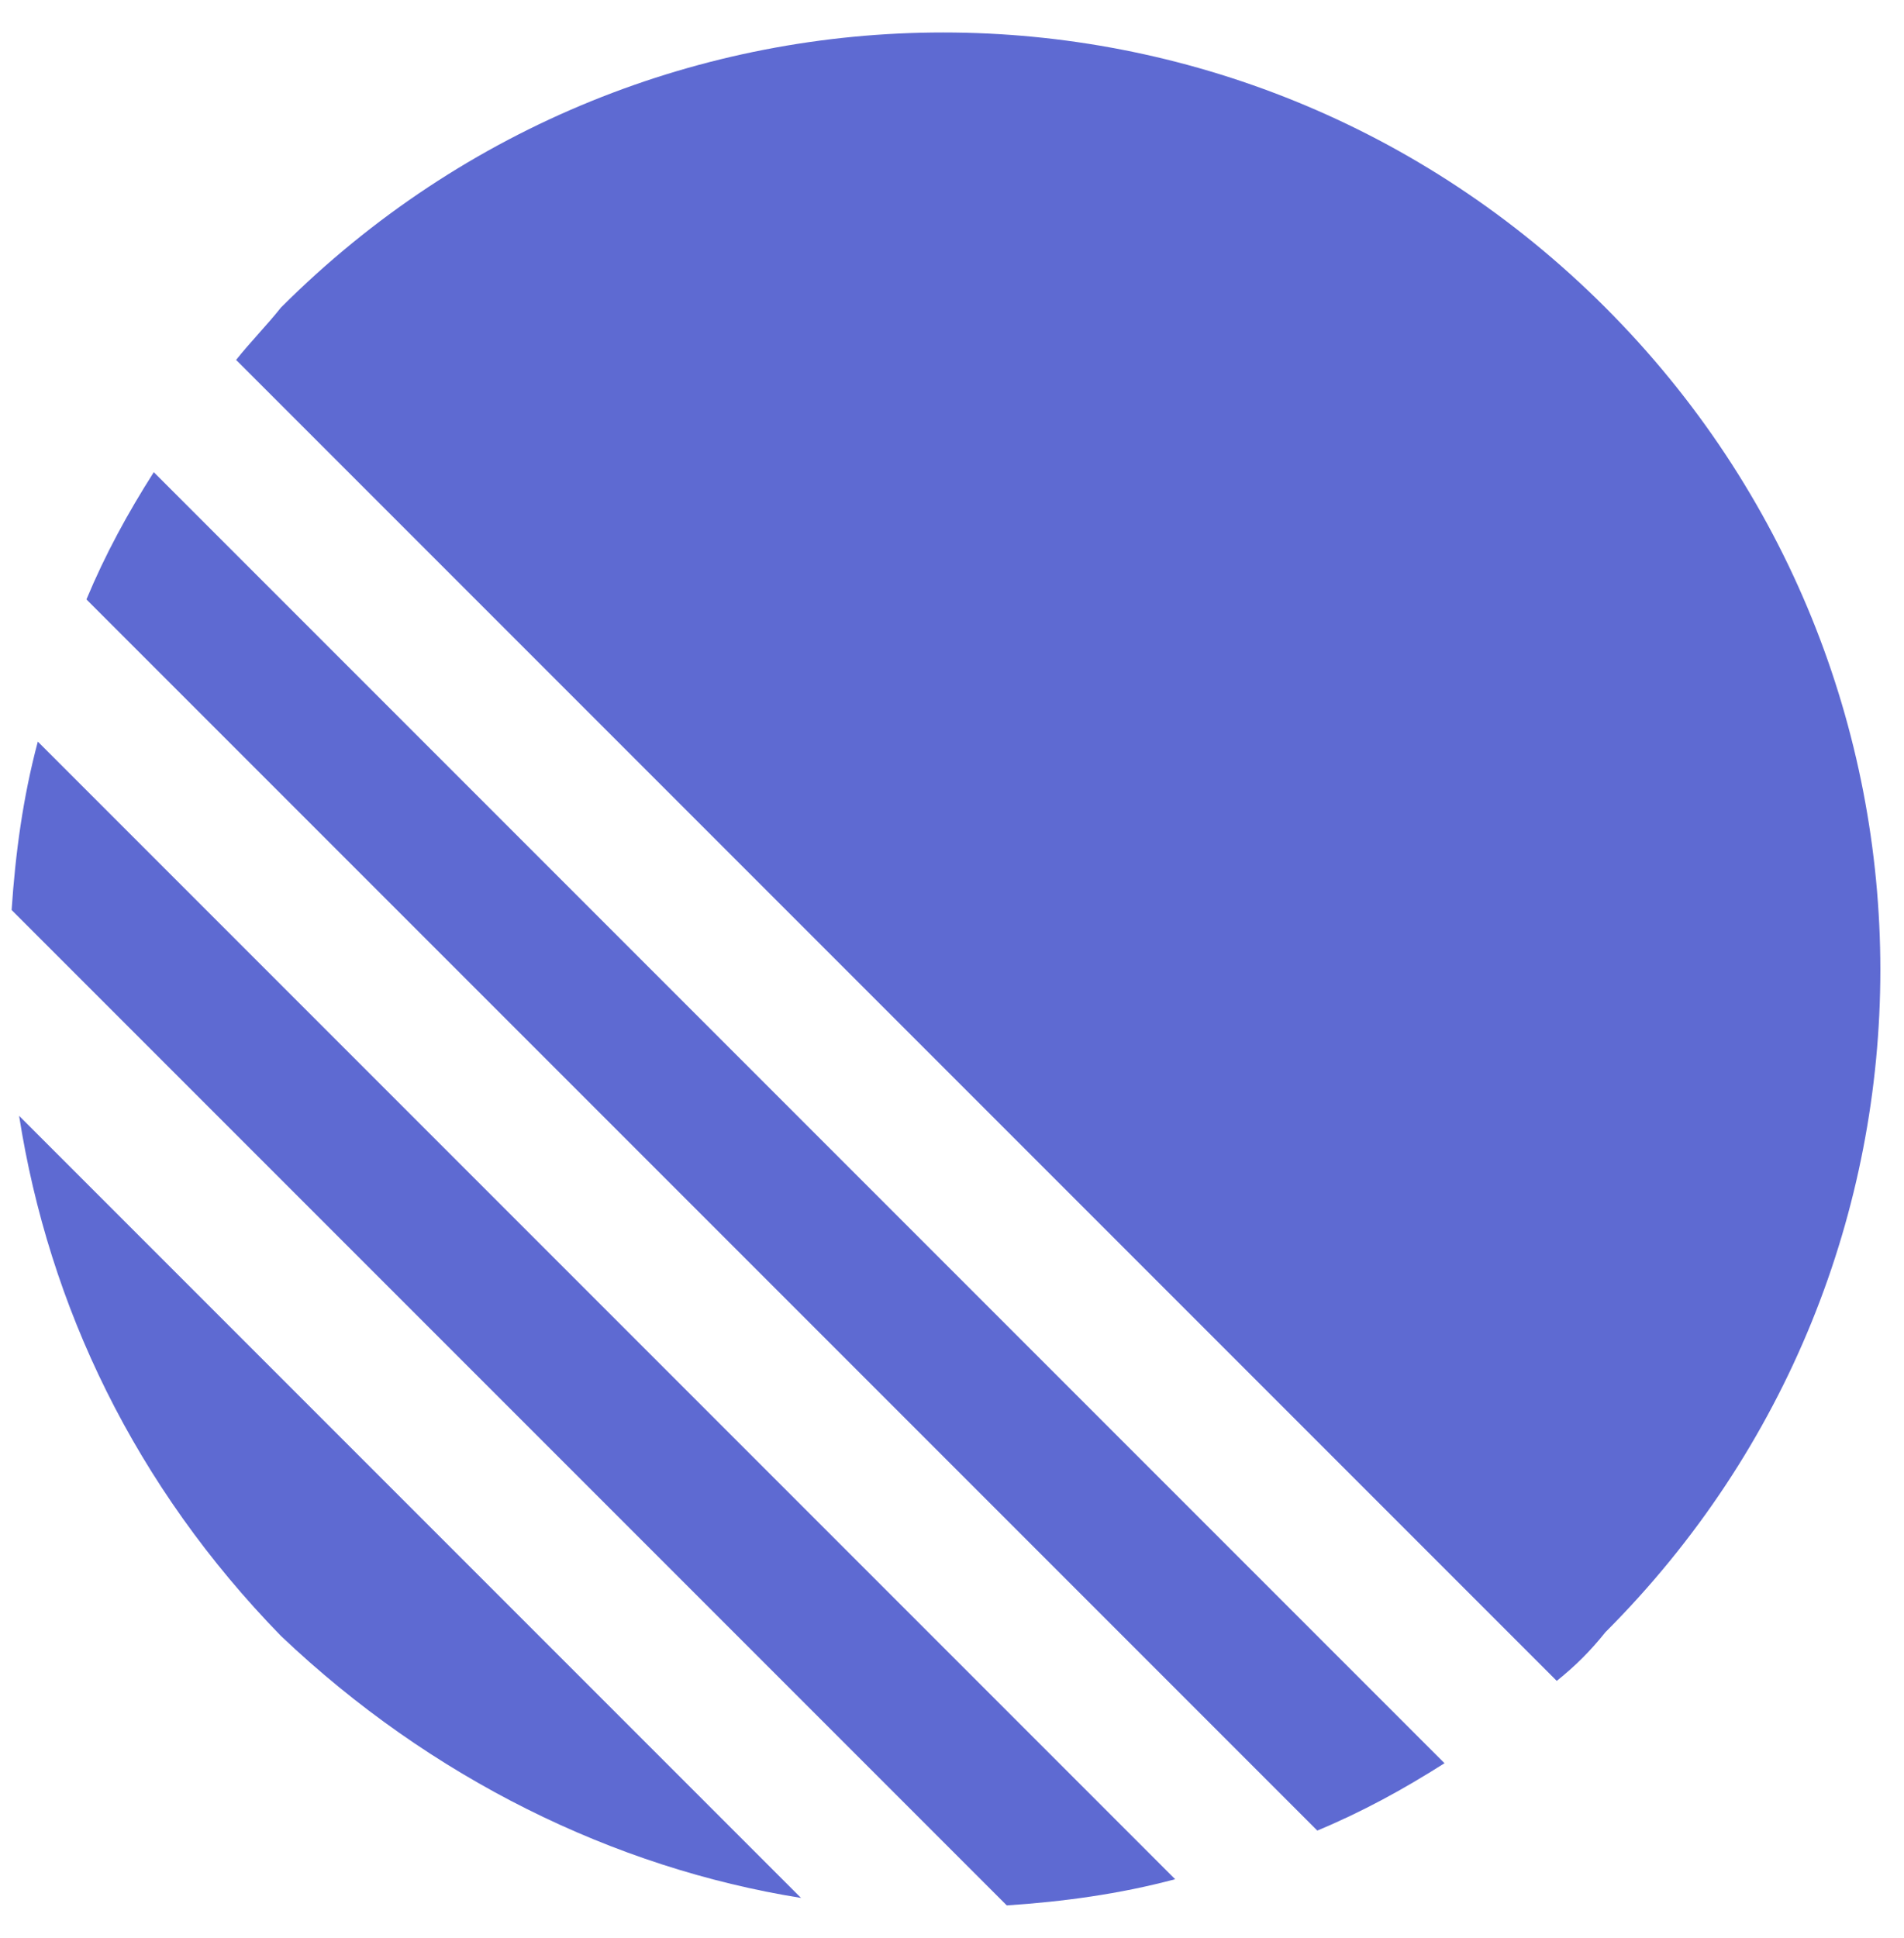
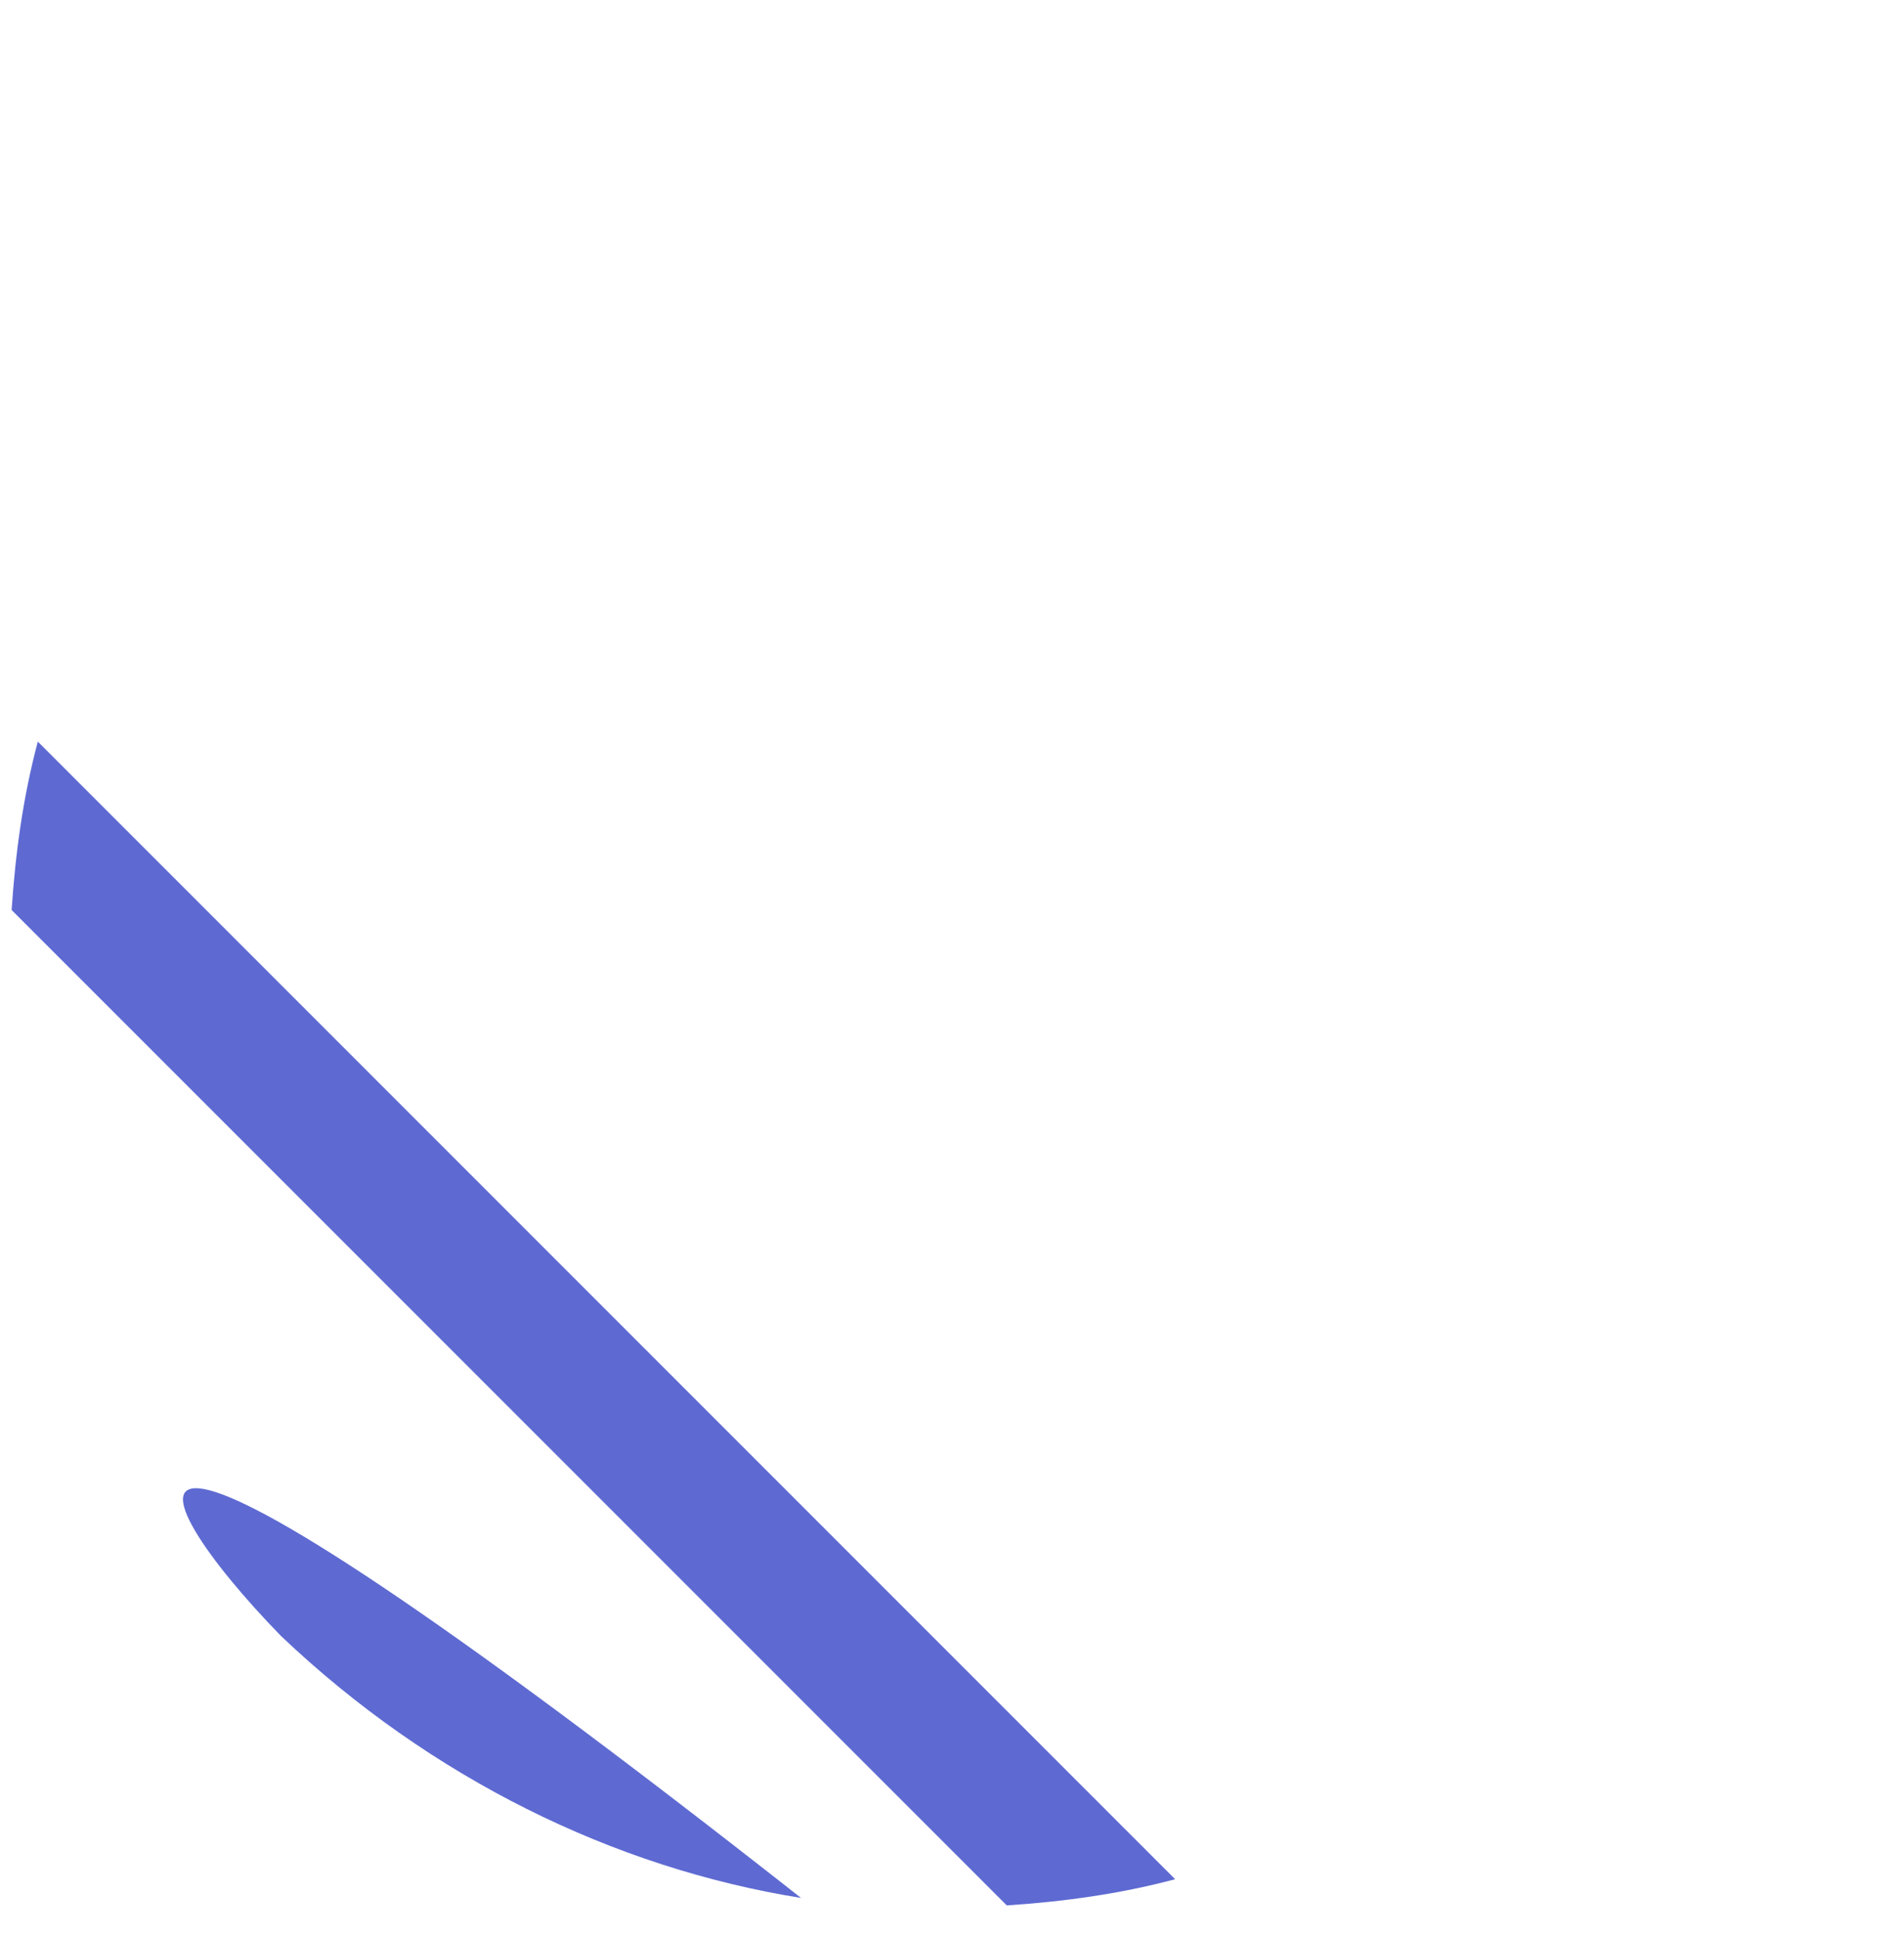
<svg xmlns="http://www.w3.org/2000/svg" width="57" height="58" viewBox="0 0 57 58" fill="none">
  <g id="Group">
-     <path id="Vector" d="M46.604 50.308C47.164 49.86 47.612 49.412 48.06 48.852C59.036 37.876 59.036 20.18 48.06 9.204C37.084 -1.772 19.388 -1.772 8.412 9.204C7.964 9.764 7.516 10.212 7.068 10.772L46.604 50.308Z" fill="#5E6AD2" />
-     <path id="Vector_2" d="M43.244 52.772L4.604 14.132C3.82 15.364 3.148 16.596 2.588 17.94L39.436 54.788C40.78 54.228 42.012 53.556 43.244 52.772Z" fill="#5E6AD2" />
    <path id="Vector_3" d="M35.18 56.244L1.132 22.196C0.684 23.876 0.46 25.556 0.348 27.236L30.14 57.028C31.82 56.916 33.5 56.692 35.18 56.244Z" fill="#5E6AD2" />
-     <path id="Vector_4" d="M23.98 56.804L0.572 33.396C1.468 39.108 4.044 44.484 8.412 48.964C12.892 53.22 18.38 55.908 23.98 56.804Z" fill="#5E6AD2" />
+     <path id="Vector_4" d="M23.98 56.804C1.468 39.108 4.044 44.484 8.412 48.964C12.892 53.22 18.38 55.908 23.98 56.804Z" fill="#5E6AD2" />
  </g>
</svg>